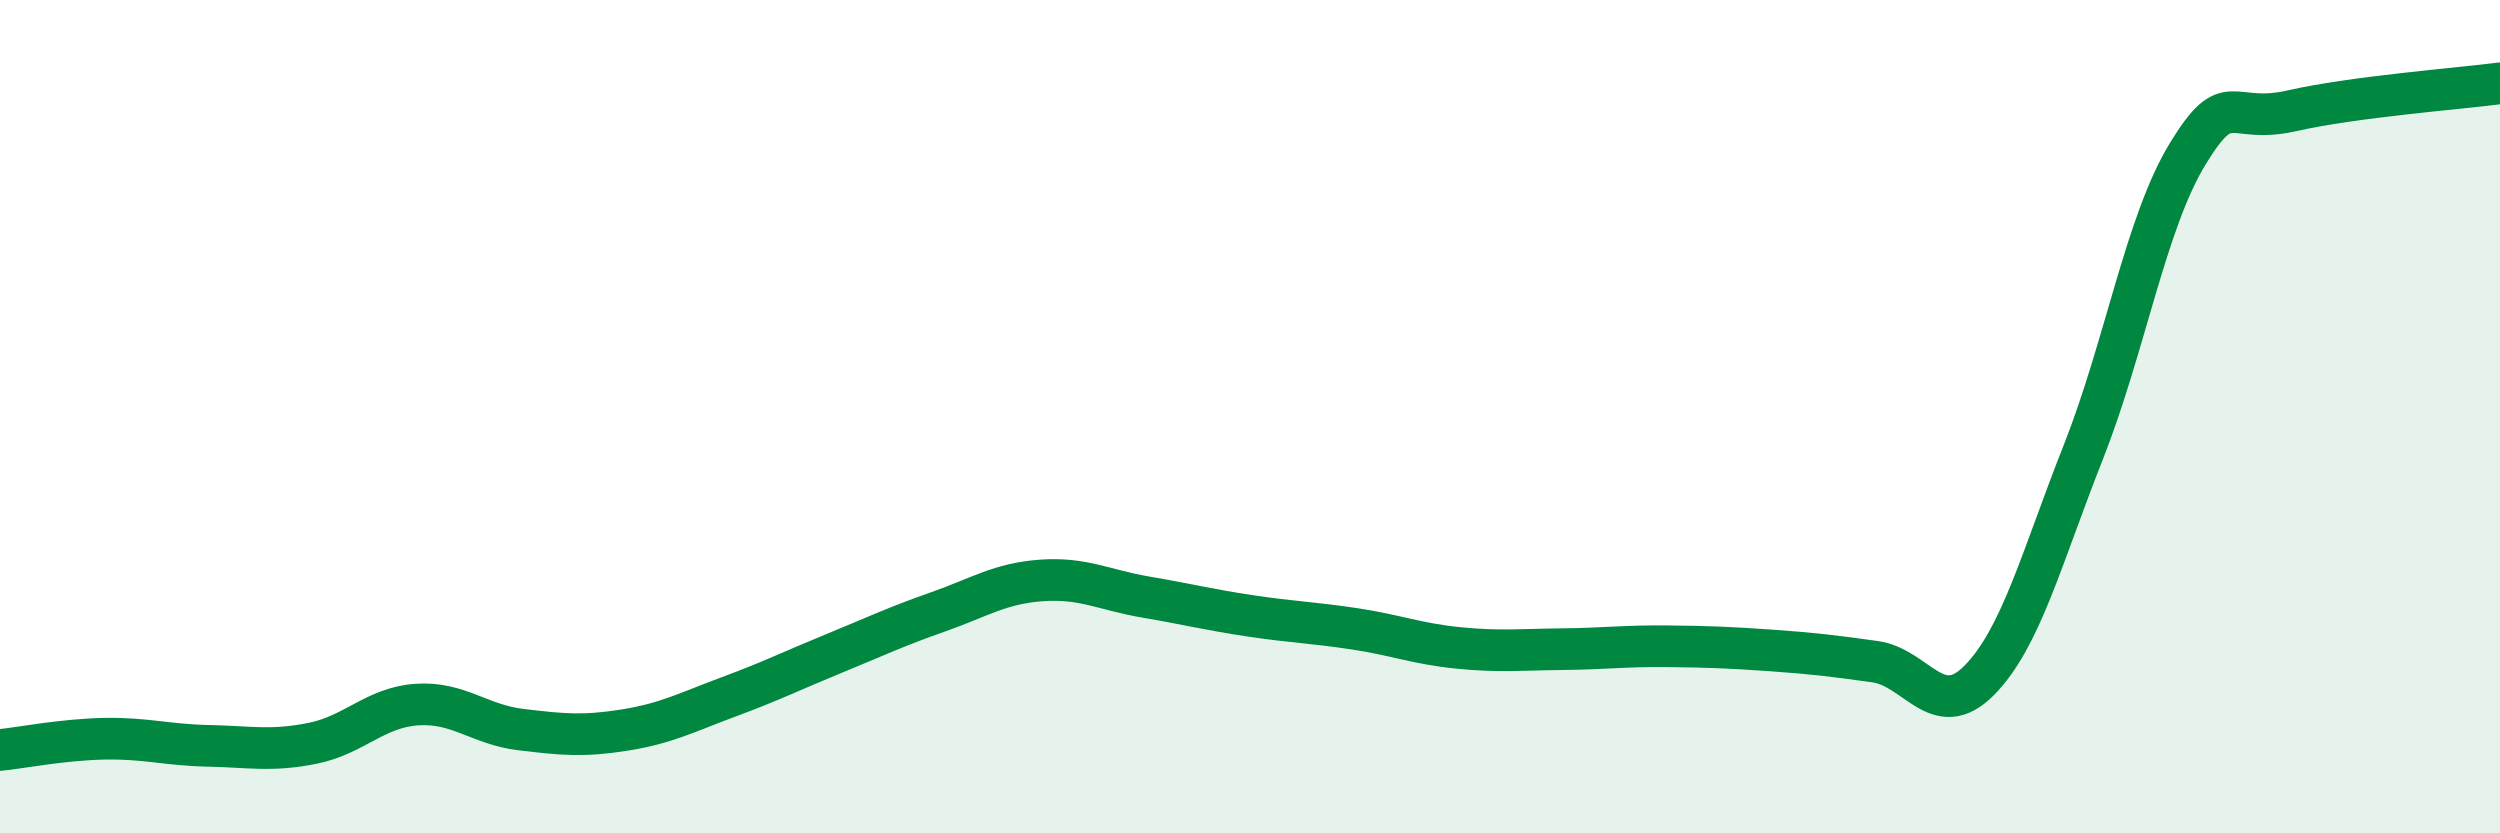
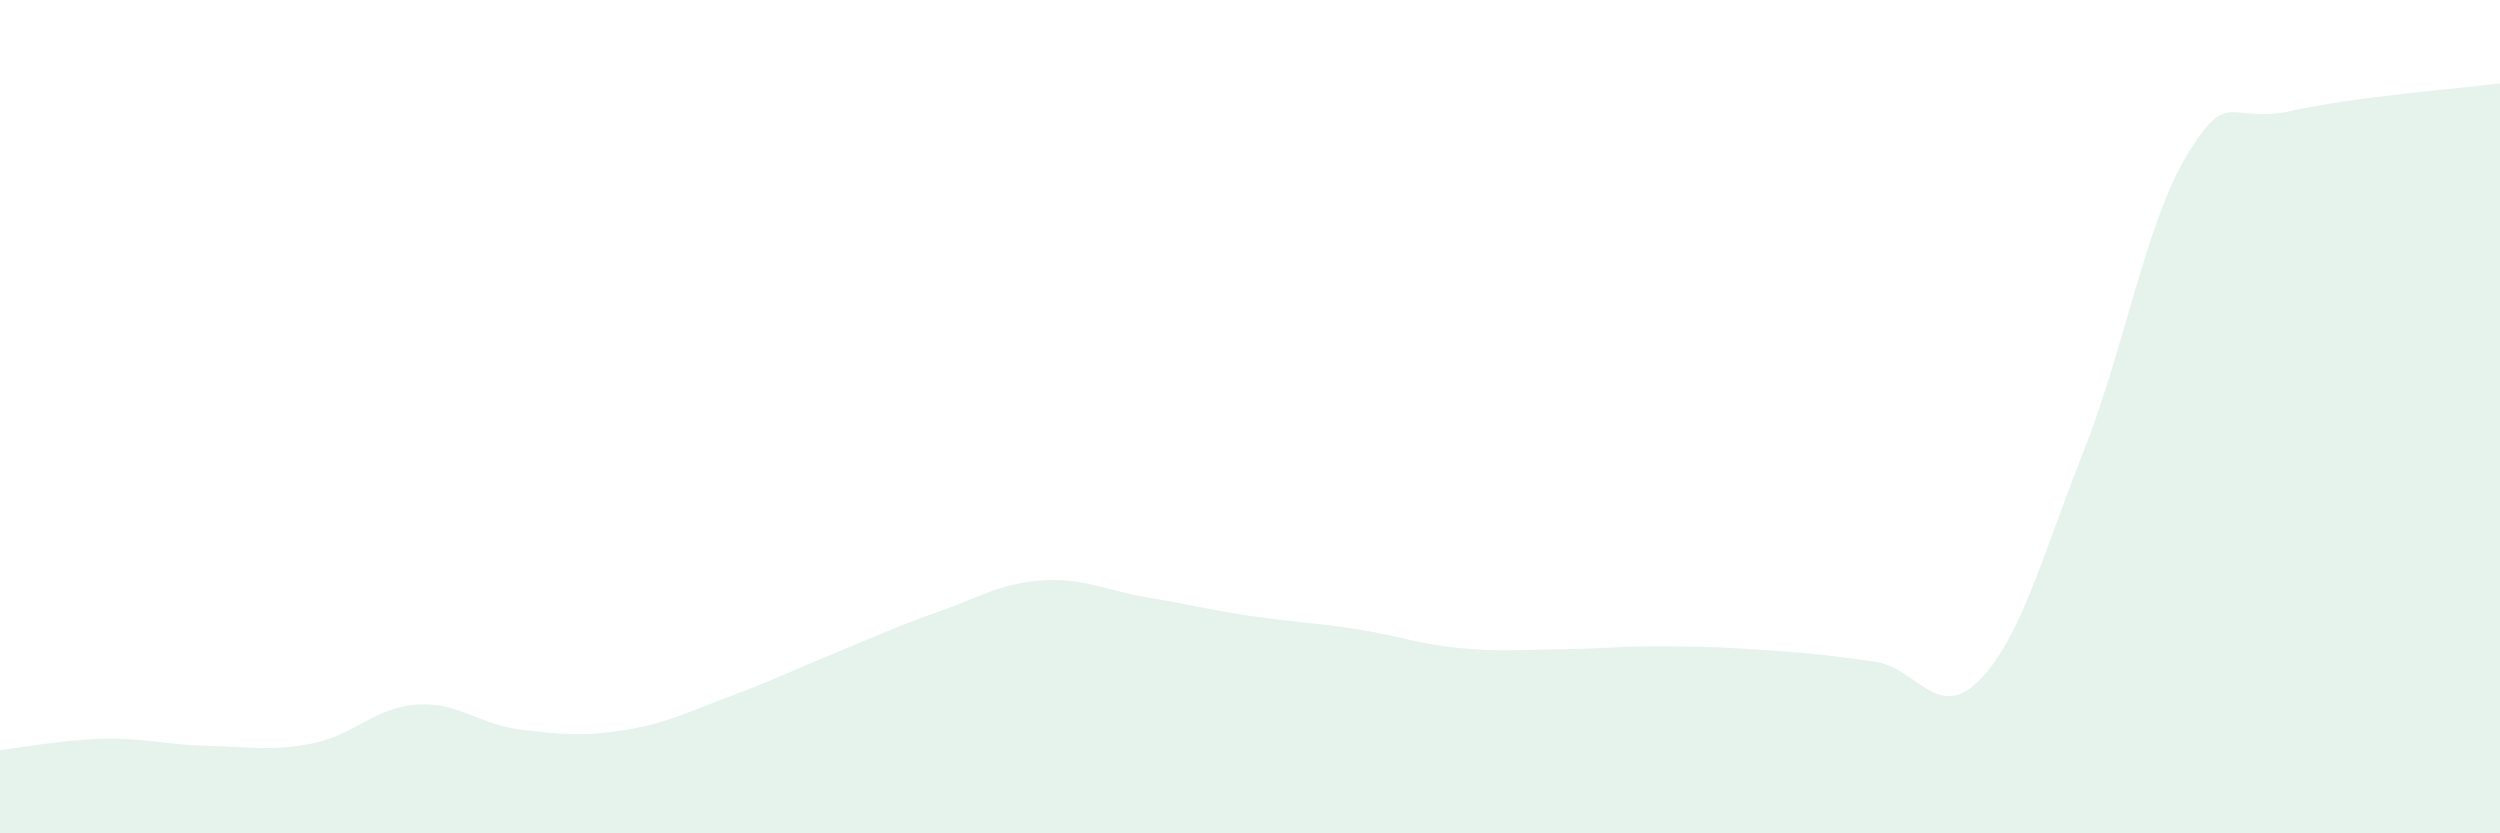
<svg xmlns="http://www.w3.org/2000/svg" width="60" height="20" viewBox="0 0 60 20">
  <path d="M 0,18 C 0.5,17.95 1.5,17.75 2.5,17.73 C 3.5,17.71 4,17.88 5,17.9 C 6,17.92 6.5,18.04 7.5,17.84 C 8.5,17.64 9,16.98 10,16.91 C 11,16.84 11.5,17.39 12.5,17.51 C 13.5,17.63 14,17.68 15,17.52 C 16,17.36 16.5,17.09 17.5,16.72 C 18.5,16.35 19,16.1 20,15.69 C 21,15.28 21.5,15.04 22.5,14.69 C 23.5,14.34 24,14 25,13.93 C 26,13.86 26.5,14.16 27.5,14.33 C 28.5,14.5 29,14.63 30,14.78 C 31,14.93 31.5,14.94 32.5,15.09 C 33.5,15.24 34,15.45 35,15.55 C 36,15.65 36.5,15.59 37.5,15.58 C 38.5,15.57 39,15.5 40,15.51 C 41,15.52 41.5,15.54 42.5,15.61 C 43.5,15.68 44,15.74 45,15.88 C 46,16.02 46.5,17.34 47.5,16.33 C 48.5,15.32 49,13.38 50,10.85 C 51,8.32 51.5,5.34 52.5,3.7 C 53.5,2.06 53.5,3 55,2.66 C 56.5,2.32 59,2.13 60,2L60 20L0 20Z" fill="#008740" opacity="0.1" stroke-linecap="round" stroke-linejoin="round" />
-   <path d="M 0,18 C 0.5,17.95 1.5,17.75 2.5,17.73 C 3.5,17.71 4,17.88 5,17.9 C 6,17.92 6.5,18.04 7.5,17.84 C 8.5,17.64 9,16.98 10,16.91 C 11,16.84 11.5,17.39 12.5,17.51 C 13.5,17.63 14,17.68 15,17.52 C 16,17.36 16.5,17.09 17.5,16.72 C 18.5,16.35 19,16.1 20,15.69 C 21,15.28 21.5,15.04 22.5,14.69 C 23.5,14.34 24,14 25,13.93 C 26,13.86 26.5,14.16 27.5,14.33 C 28.5,14.5 29,14.63 30,14.78 C 31,14.93 31.5,14.94 32.5,15.09 C 33.5,15.24 34,15.45 35,15.55 C 36,15.65 36.5,15.59 37.5,15.58 C 38.5,15.57 39,15.5 40,15.51 C 41,15.52 41.5,15.54 42.5,15.61 C 43.5,15.68 44,15.74 45,15.88 C 46,16.02 46.5,17.34 47.5,16.33 C 48.5,15.32 49,13.38 50,10.85 C 51,8.32 51.5,5.34 52.5,3.7 C 53.5,2.06 53.5,3 55,2.66 C 56.5,2.32 59,2.13 60,2" stroke="#008740" stroke-width="1" fill="none" stroke-linecap="round" stroke-linejoin="round" />
</svg>